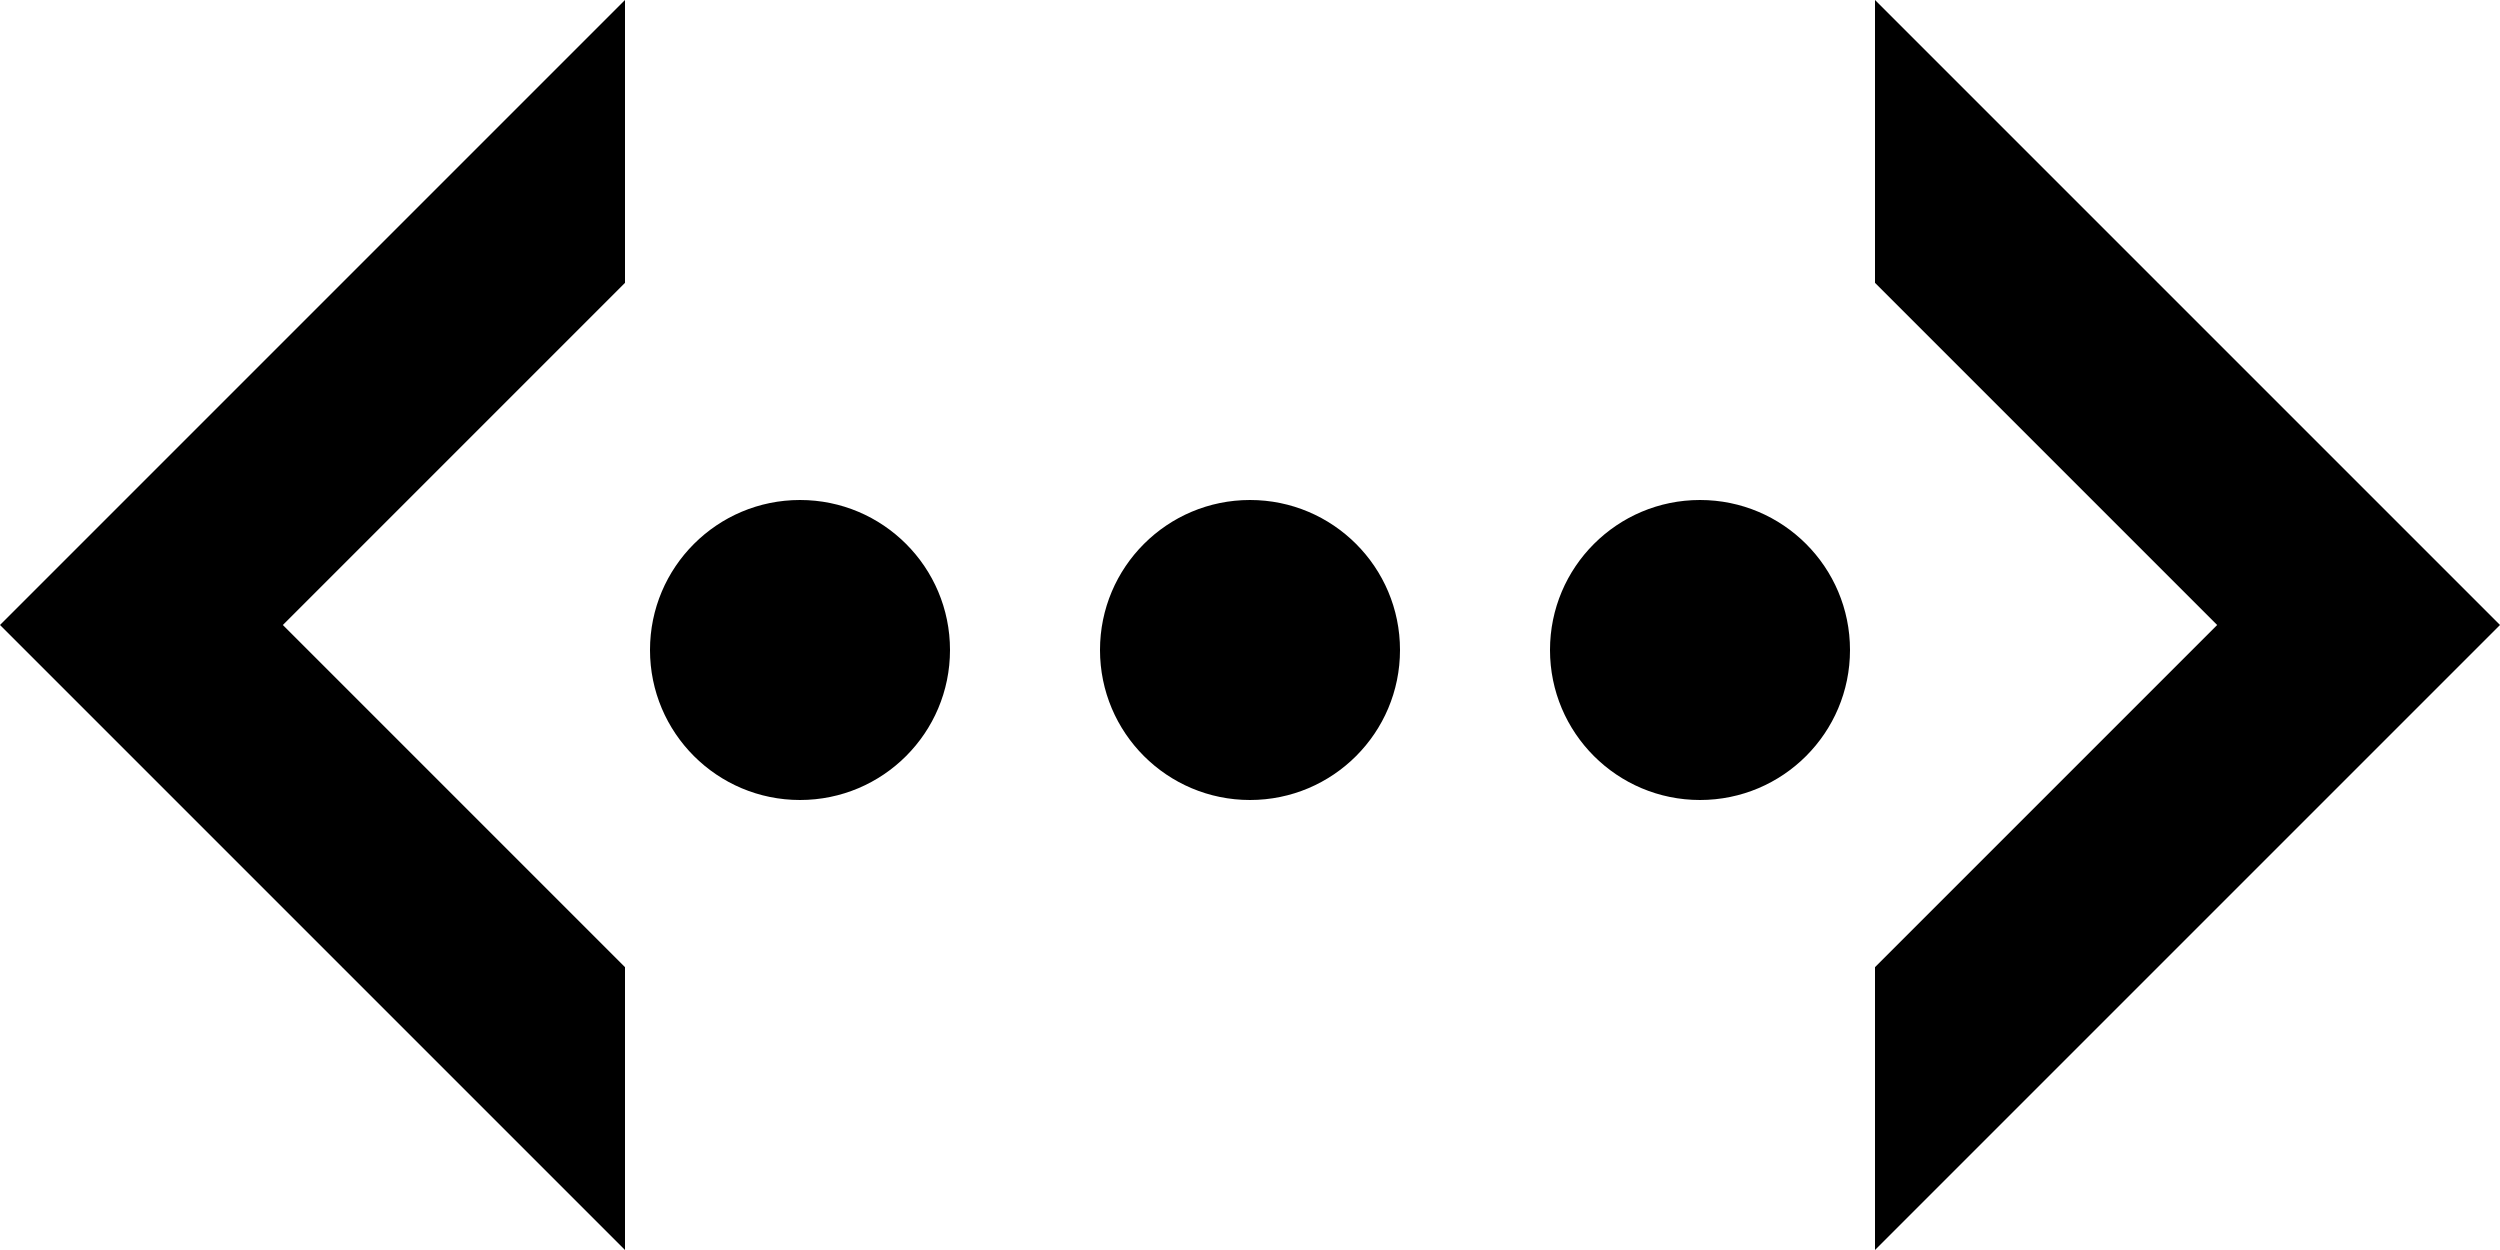
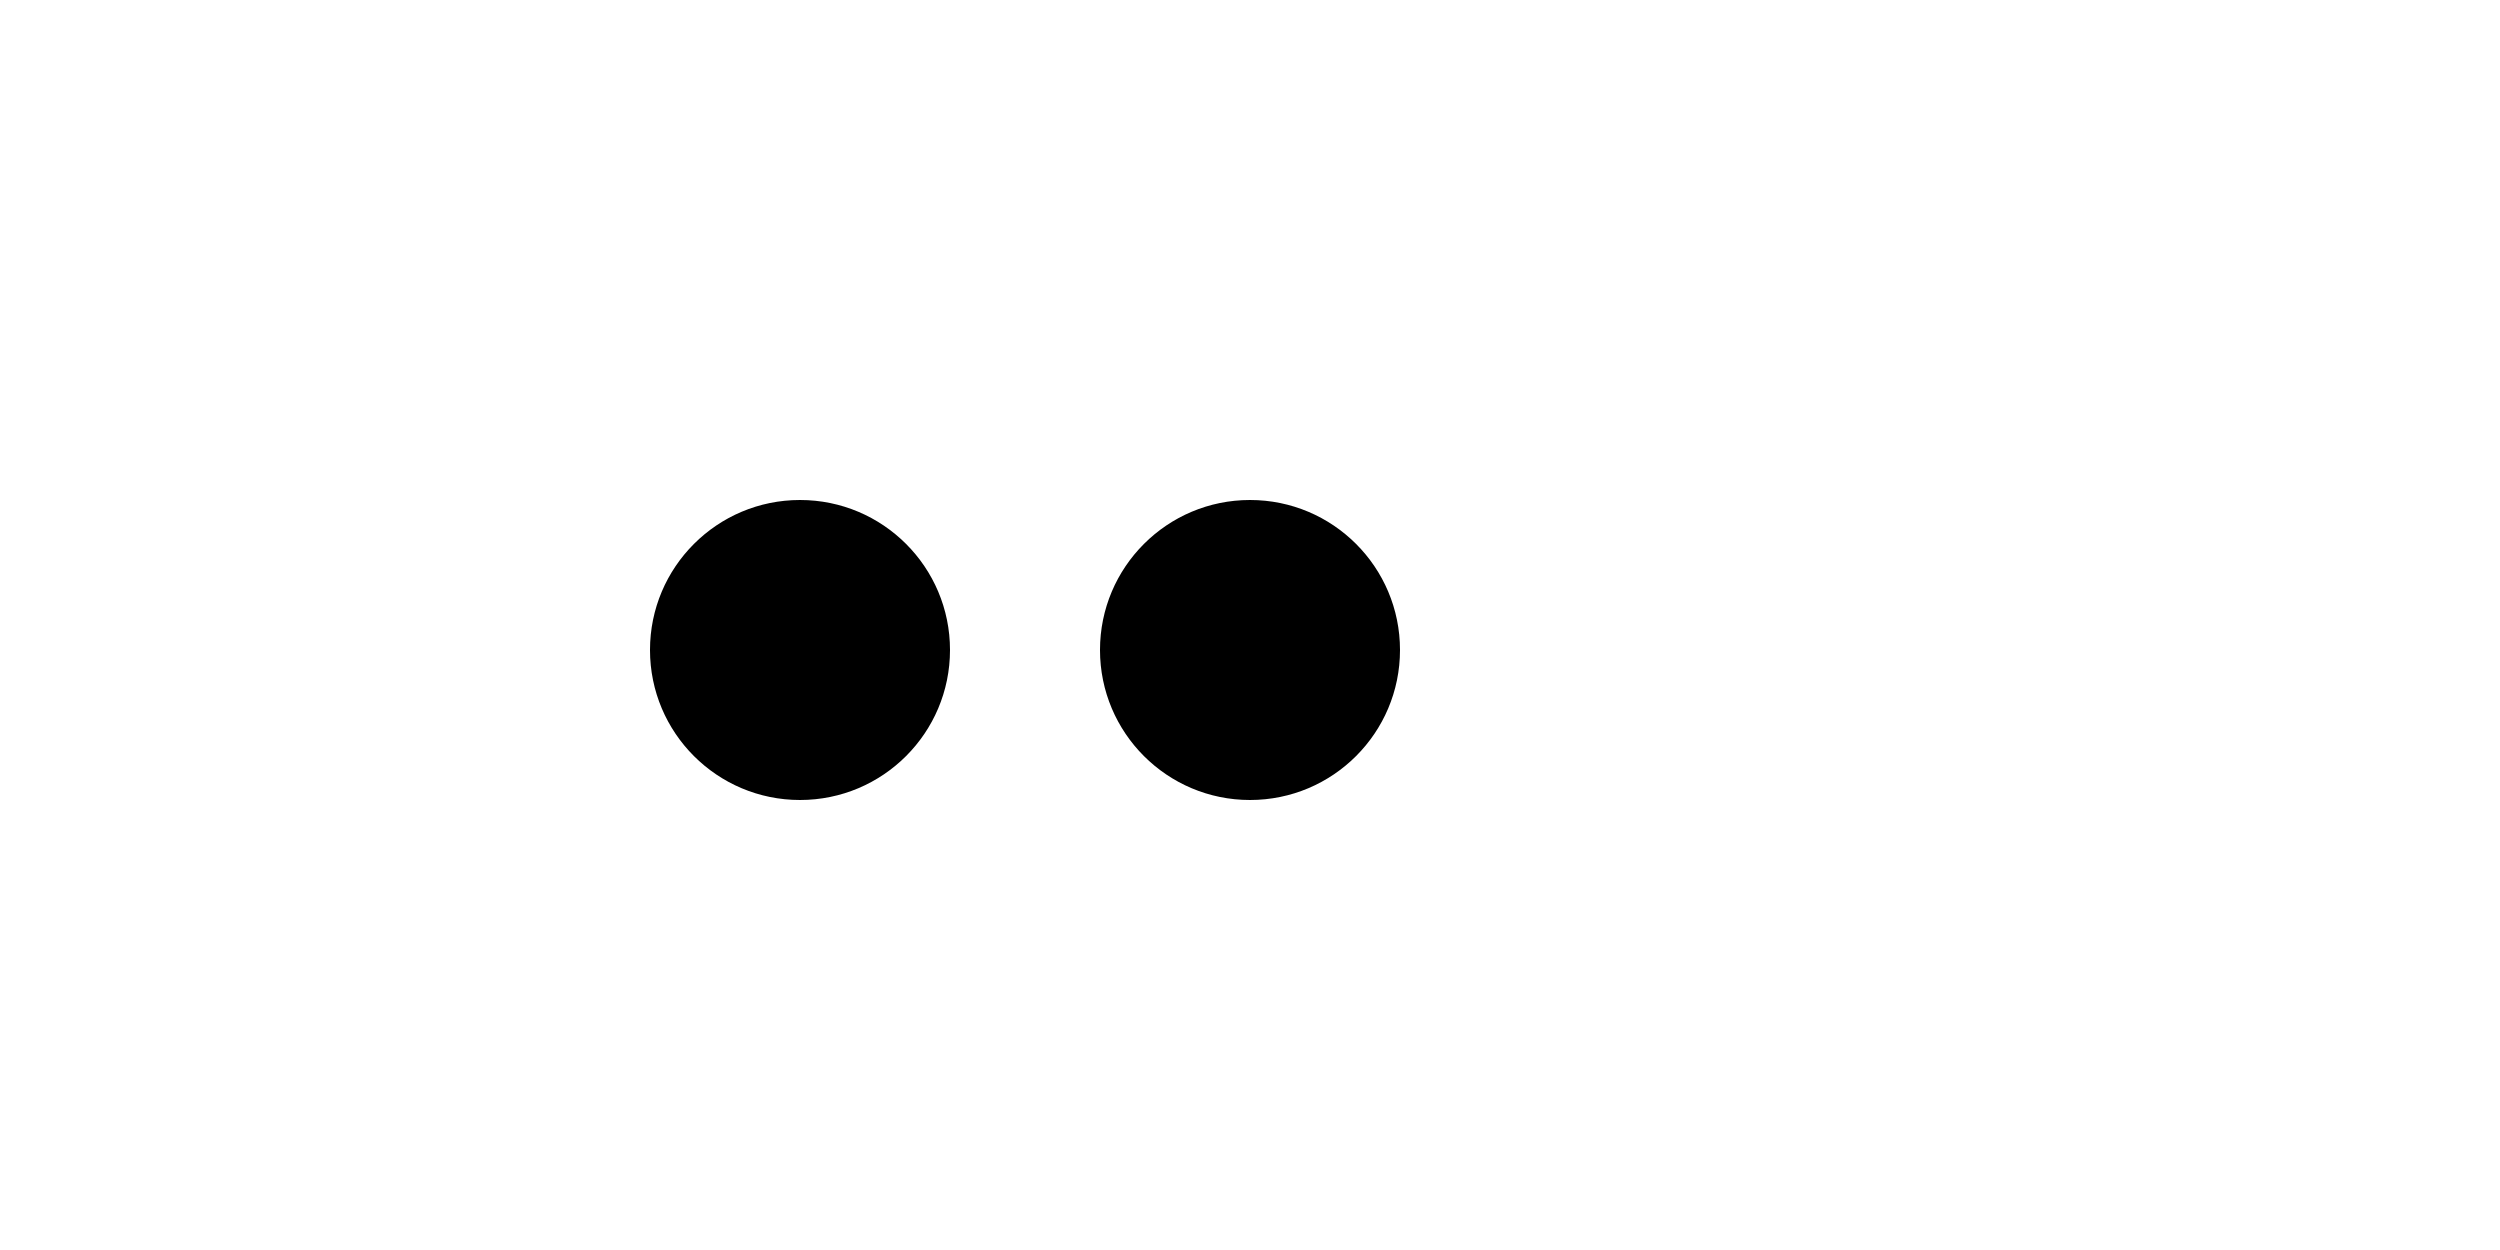
<svg xmlns="http://www.w3.org/2000/svg" version="1.1" x="0px" y="0px" viewBox="0 0 100 50" enable-background="new 0 0 100 50" xml:space="preserve" aria-hidden="true" width="100px" height="50px">
  <defs>
    <linearGradient class="cerosgradient" data-cerosgradient="true" id="CerosGradient_id563e2e02c" gradientUnits="userSpaceOnUse" x1="50%" y1="100%" x2="50%" y2="0%">
      <stop offset="0%" stop-color="#d1d1d1" />
      <stop offset="100%" stop-color="#d1d1d1" />
    </linearGradient>
    <linearGradient />
  </defs>
-   <polygon points="75,50 100,25 75,0 75,11.314 88.686,25 75,38.686 " />
-   <polygon points="25,0 0,25 25,50 25,38.686 11.314,25 25,11.314 " />
  <circle cx="50" cy="26" r="6" />
  <circle cx="32" cy="26" r="6" />
-   <circle cx="68" cy="26" r="6" />
</svg>